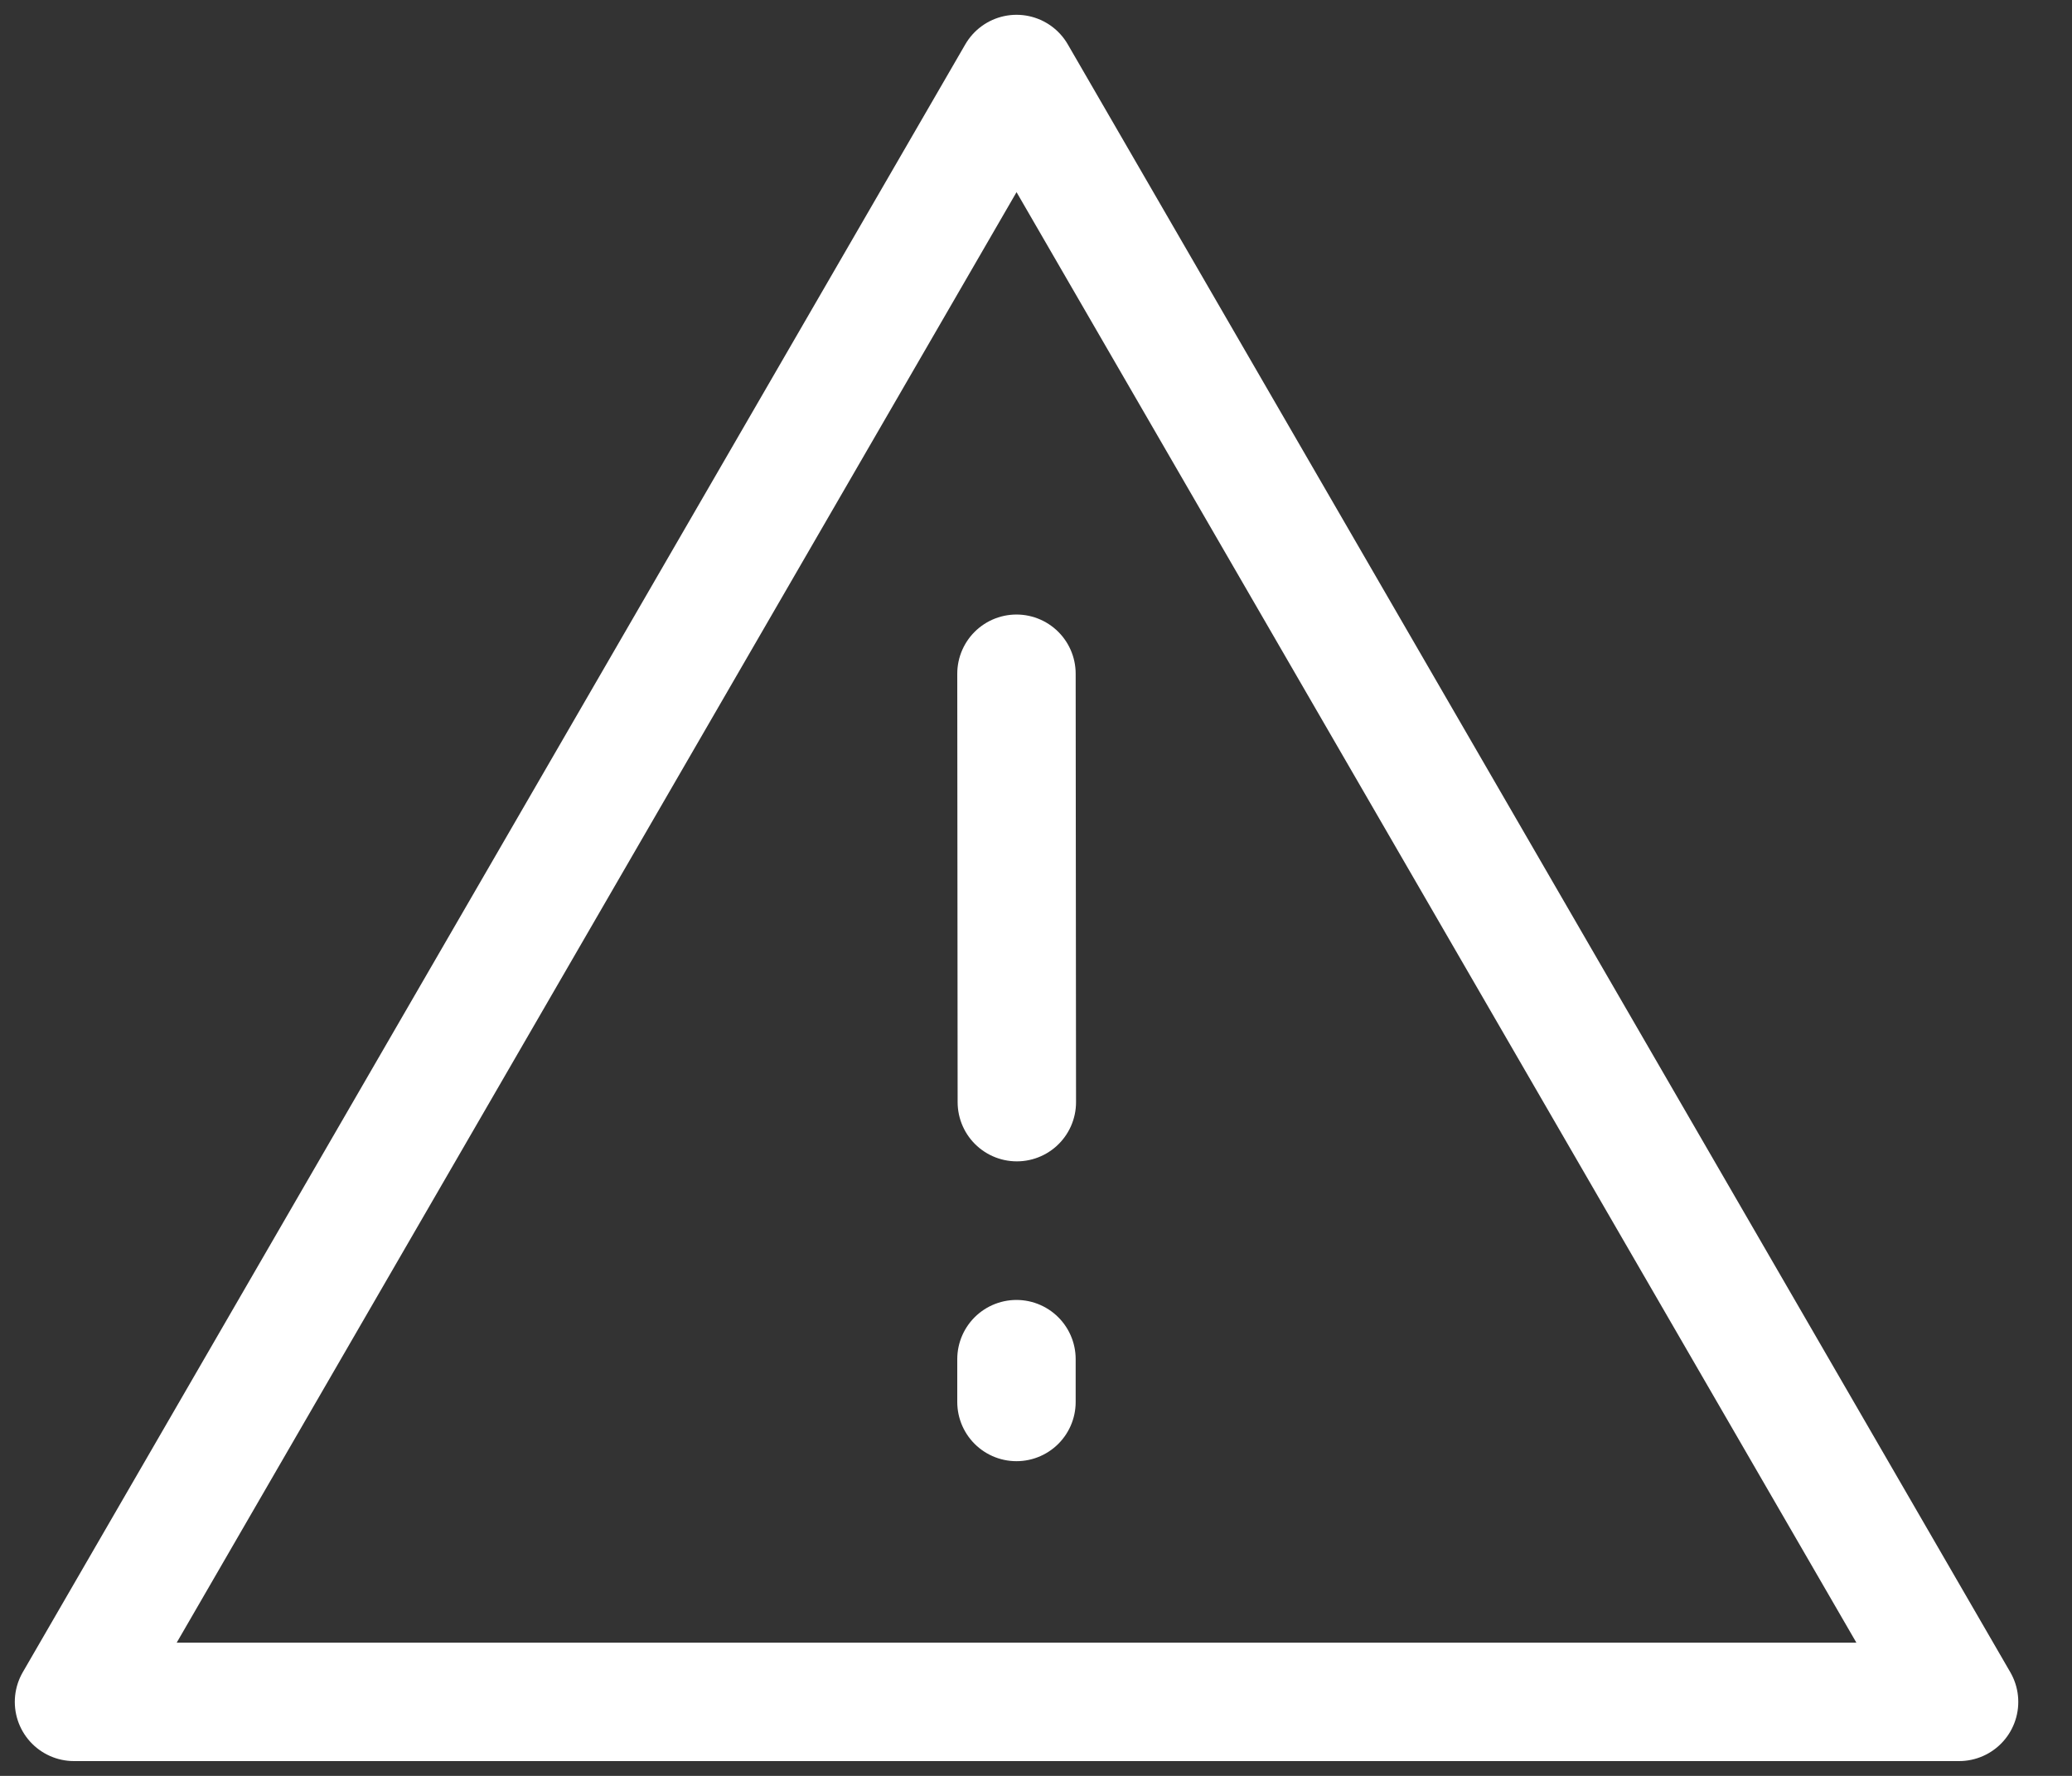
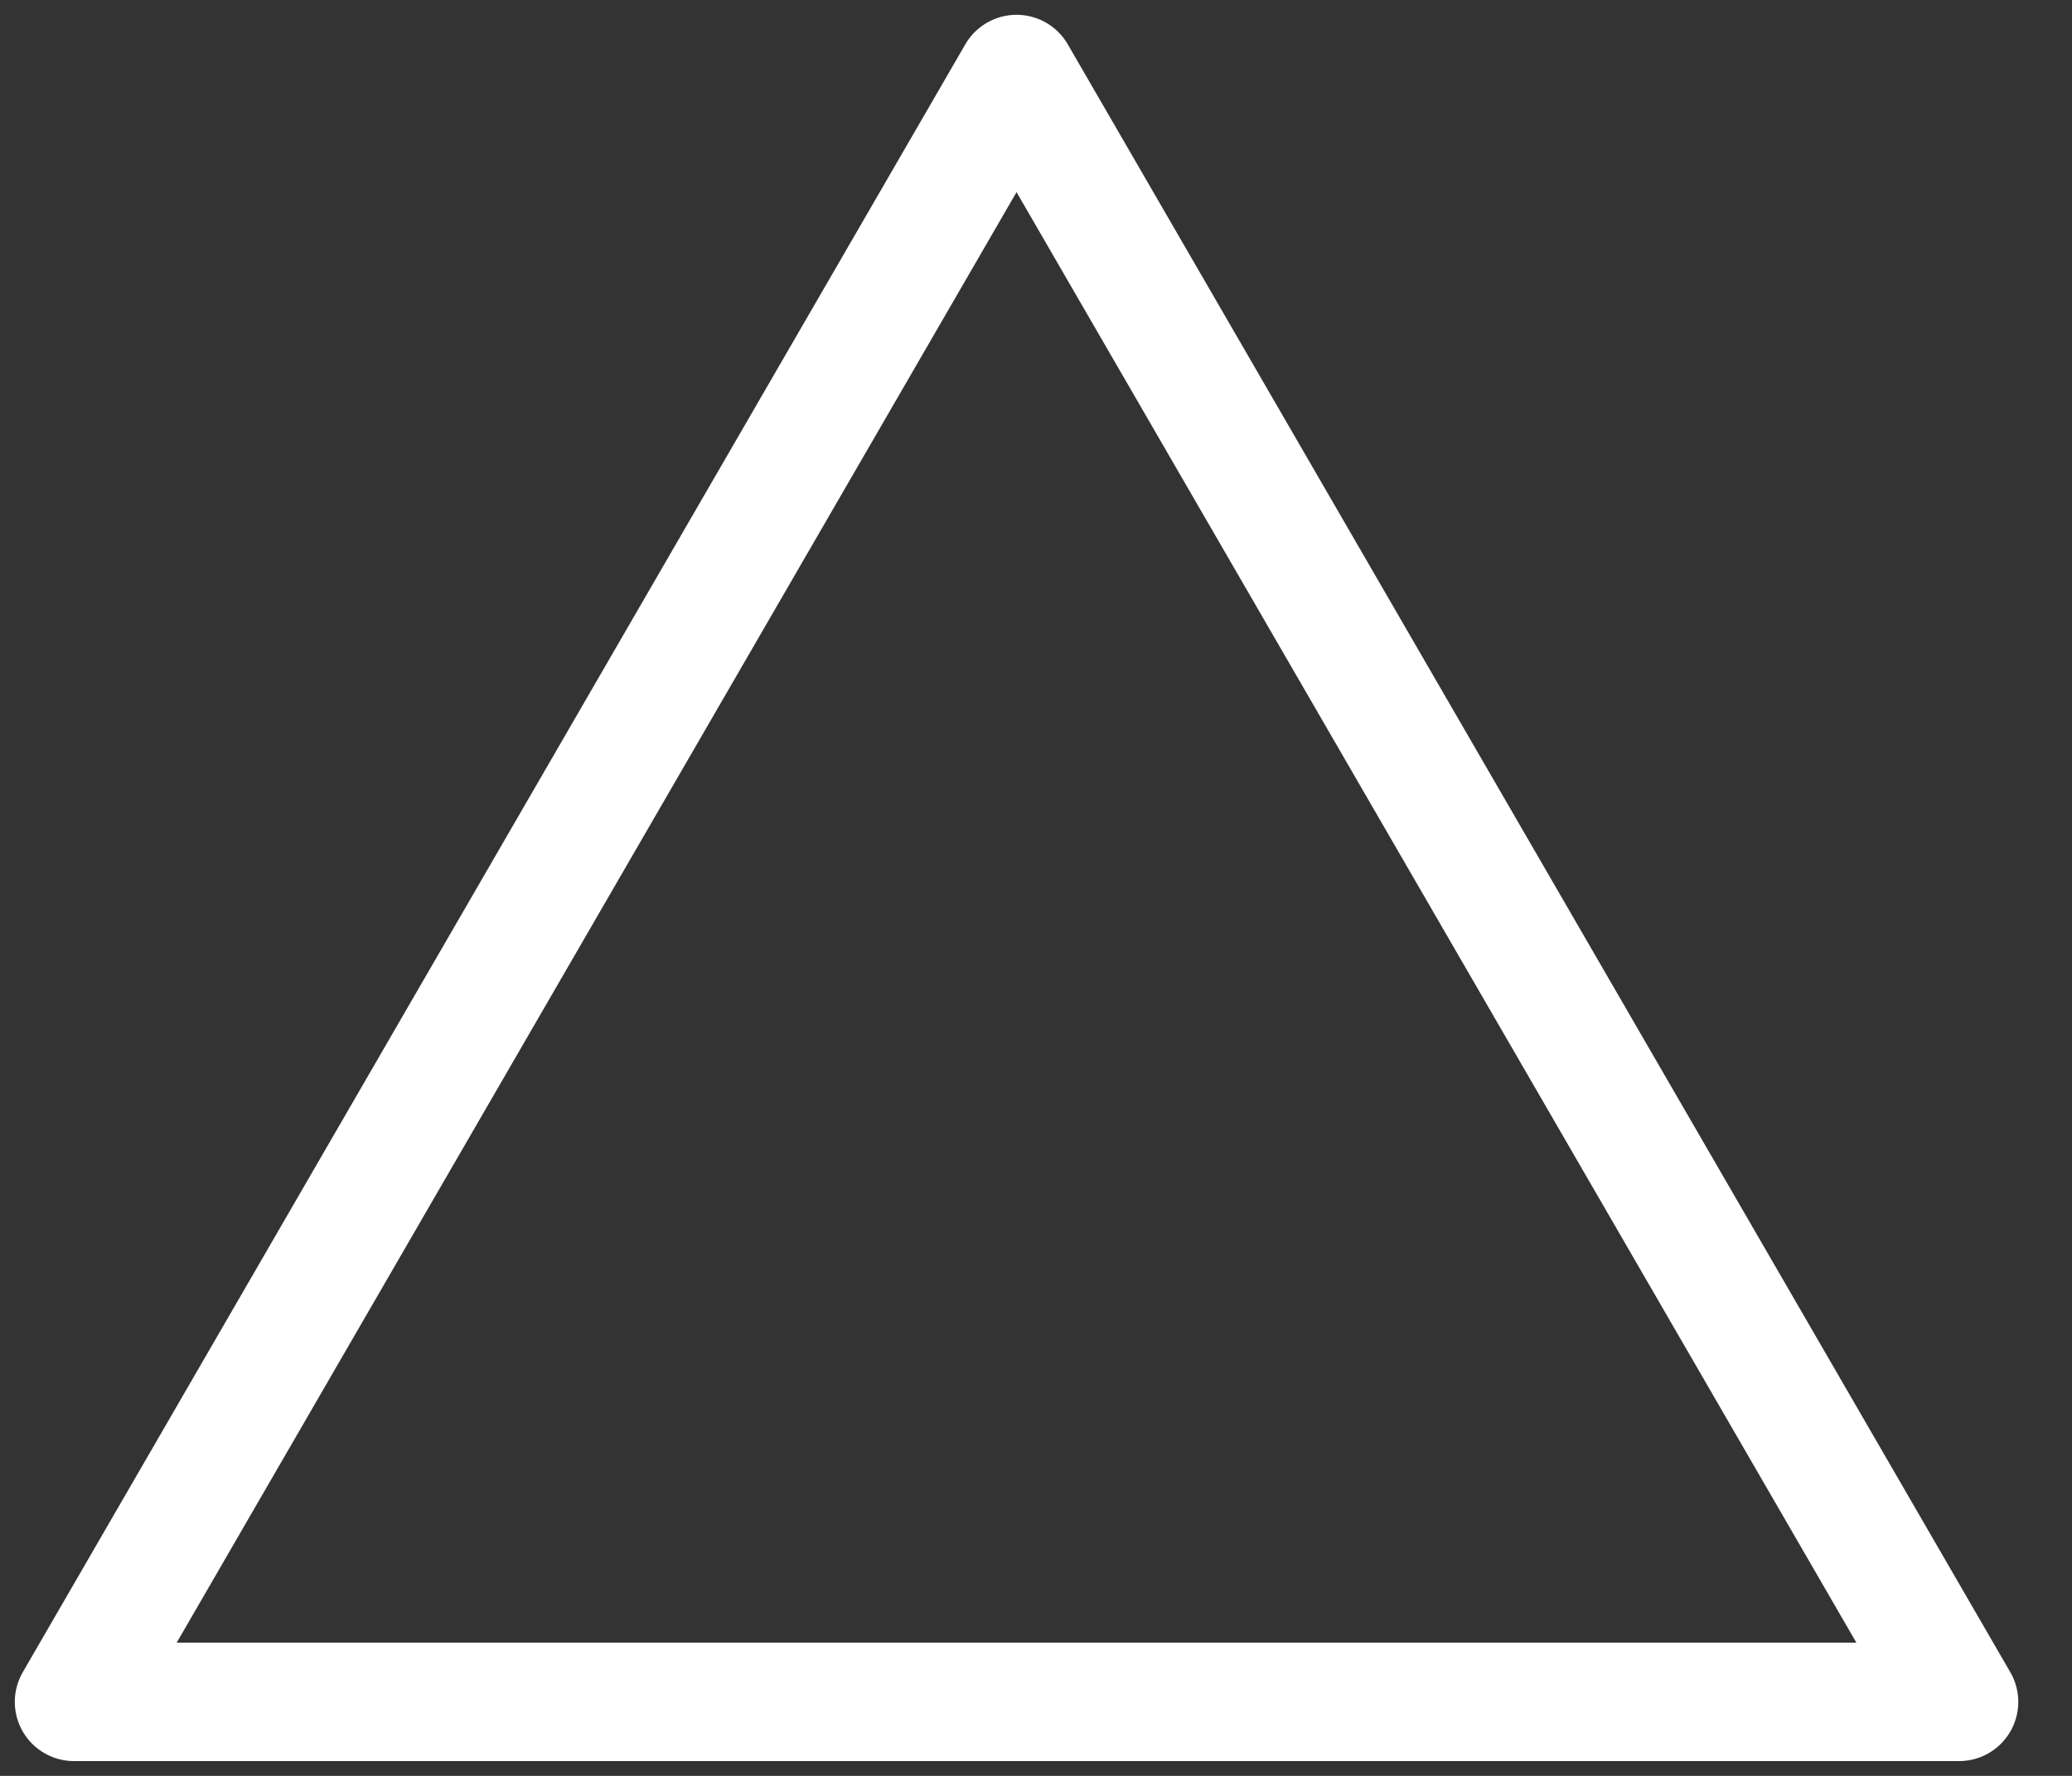
<svg xmlns="http://www.w3.org/2000/svg" width="28" height="24" viewBox="0 0 28 24" fill="none">
  <rect x="0" y="0" width="28" height="24" fill="#333333" stroke="none" />
  <path d="M13.737 1L1 23H26.474L13.737 1Z" stroke="white" stroke-width="1.6" stroke-linejoin="round" />
-   <path d="M13.736 18.368V18.947M13.736 9.105L13.741 14.895" stroke="white" stroke-width="1.6" stroke-linecap="round" />
</svg>